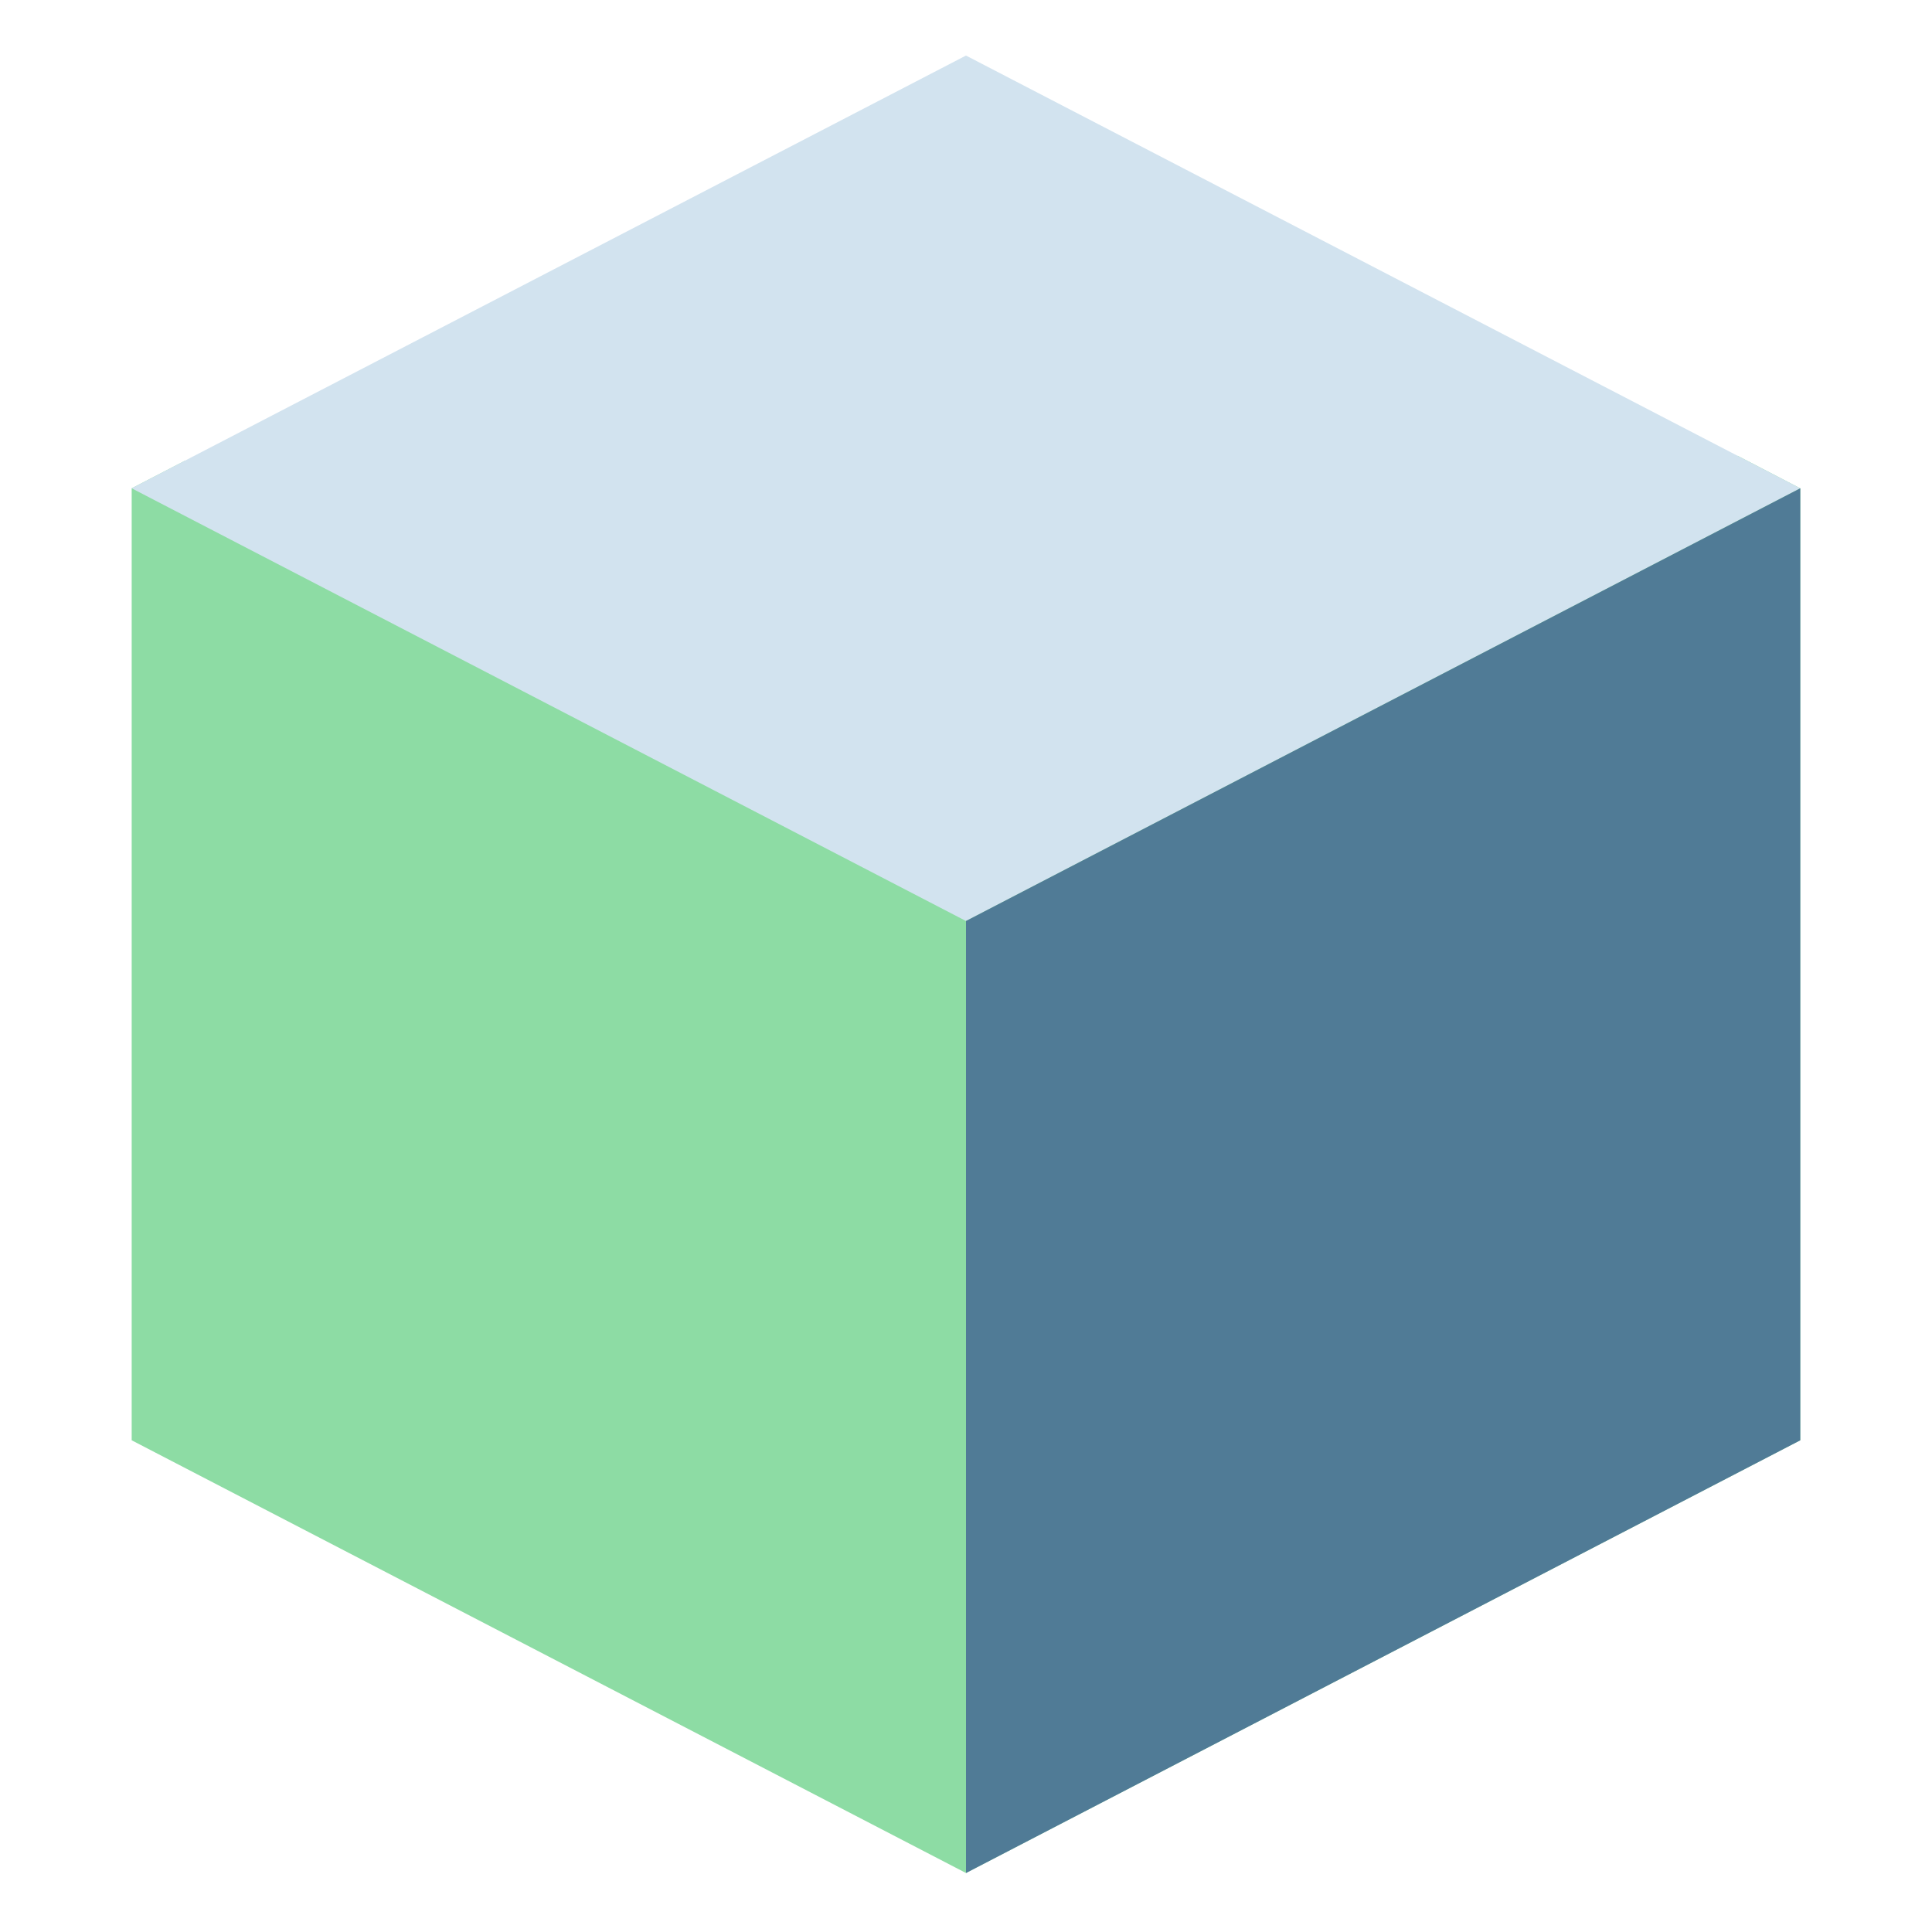
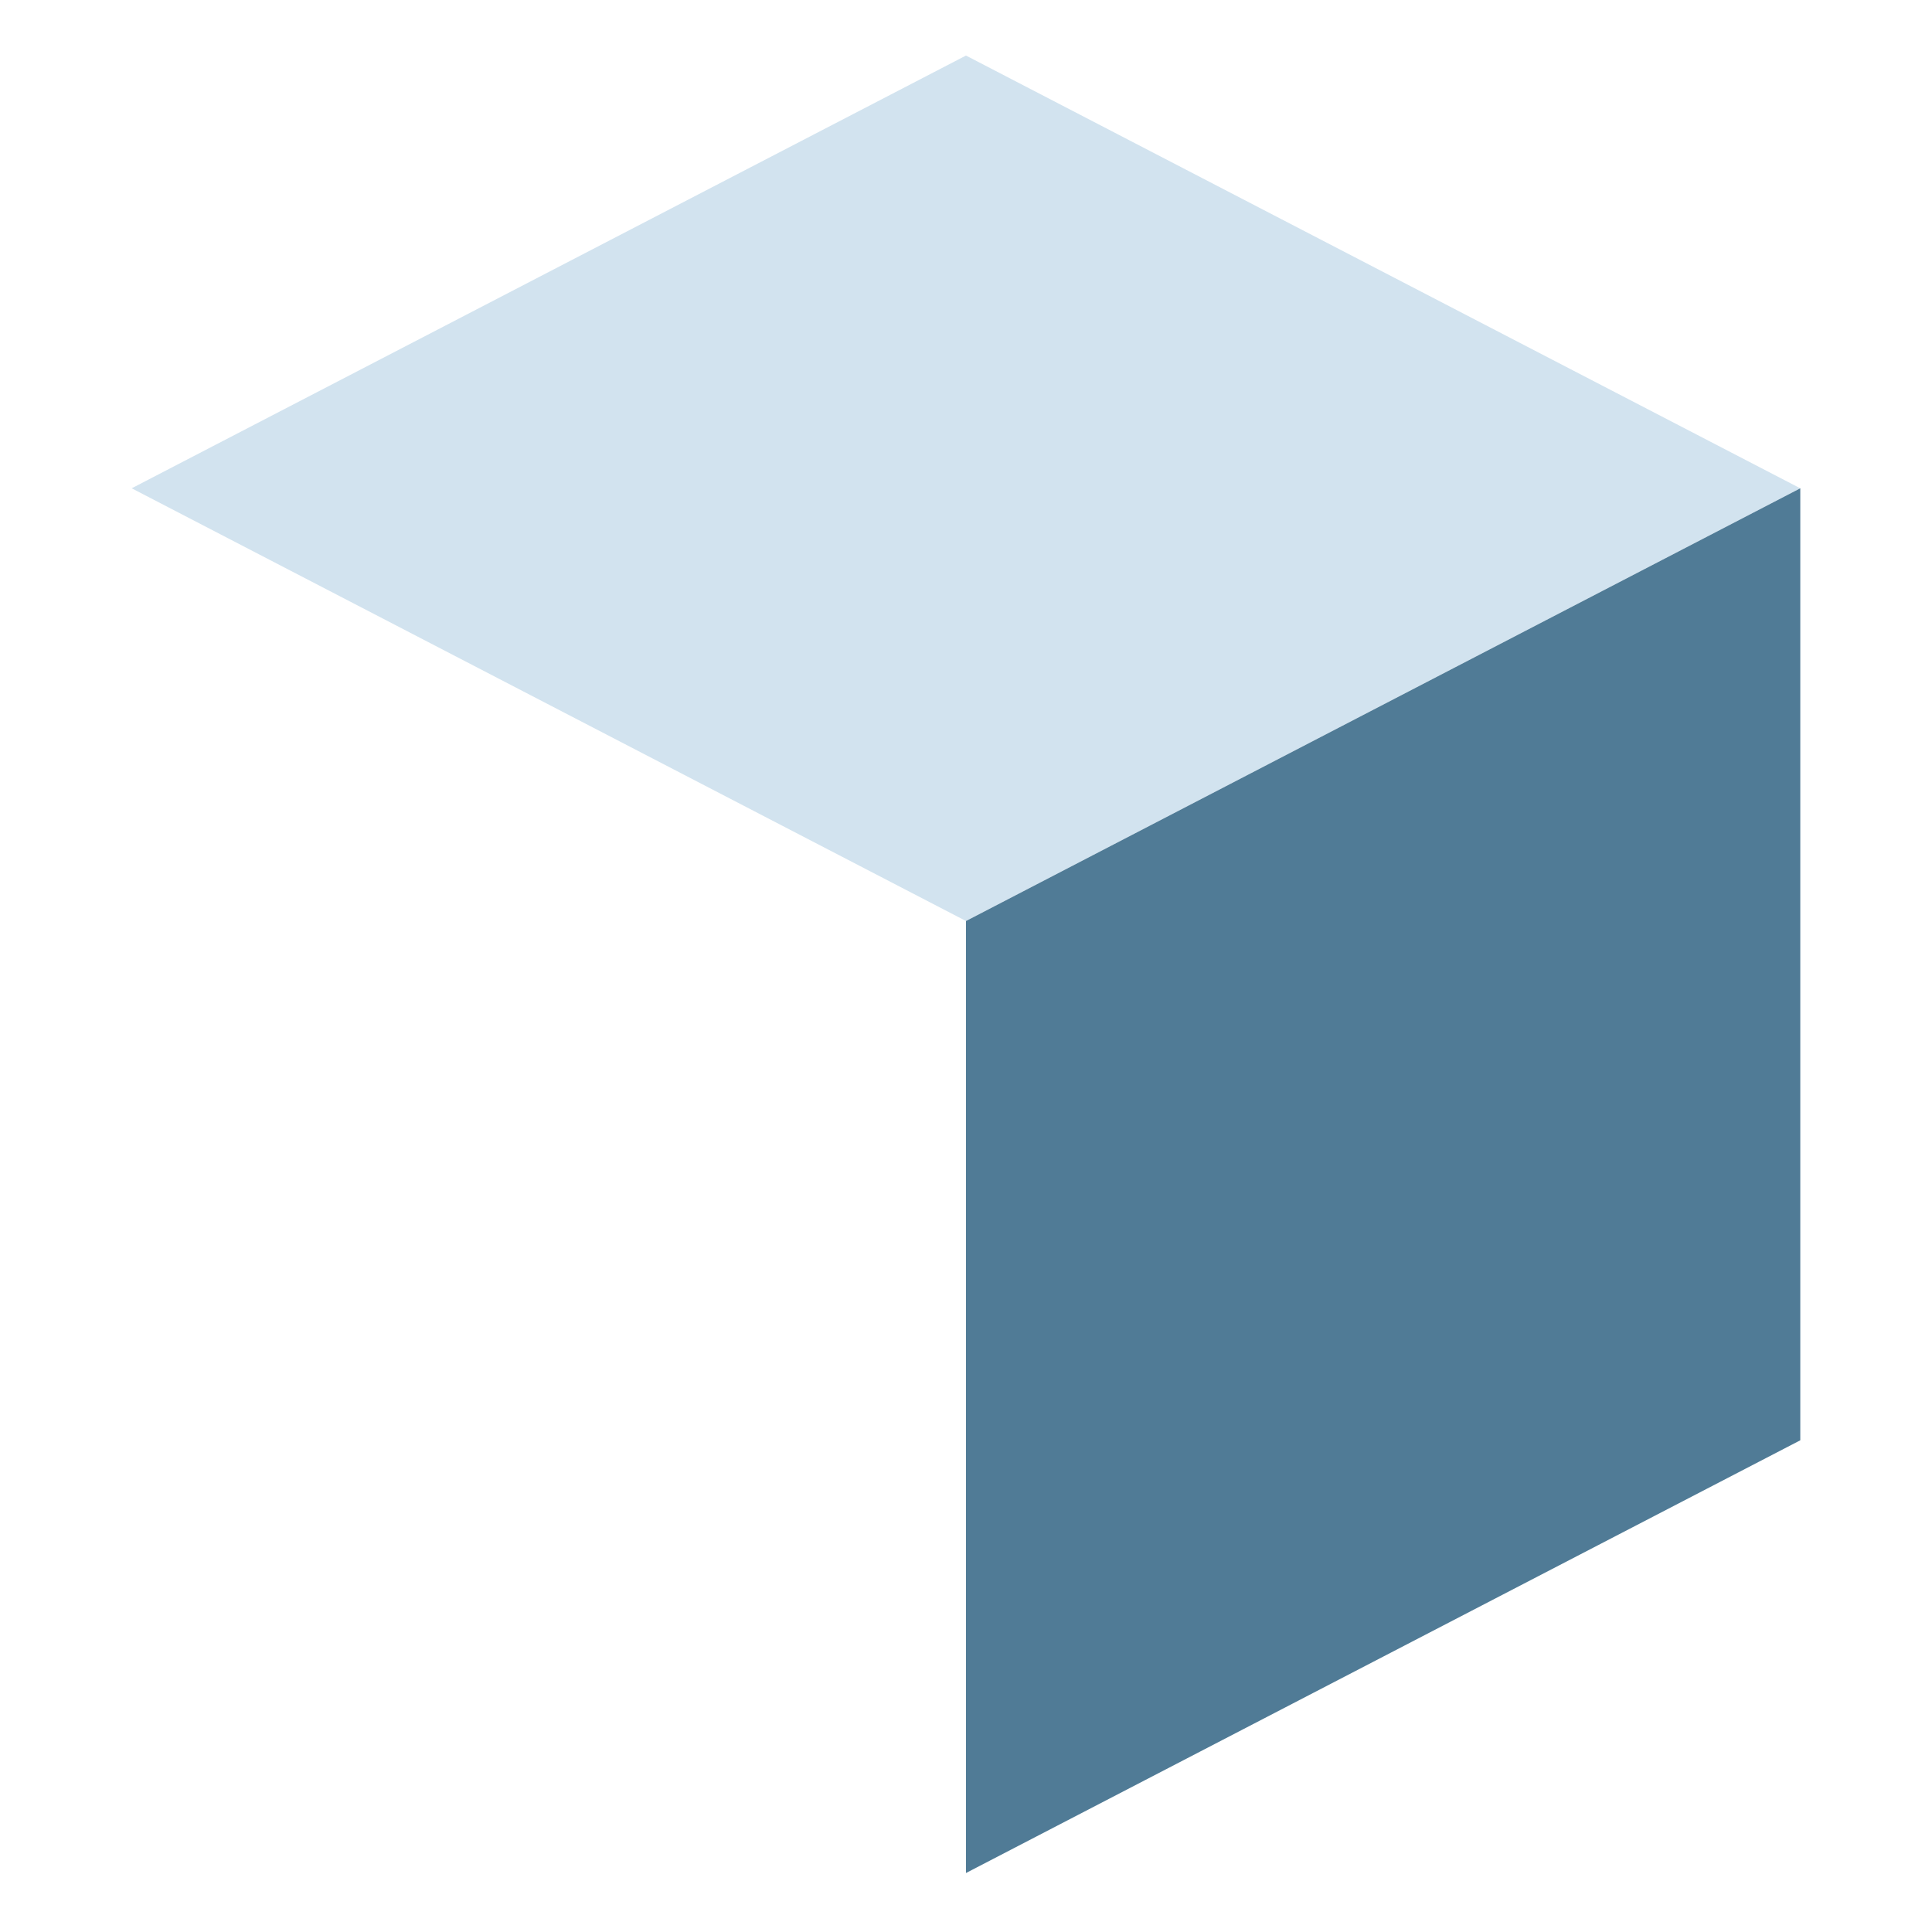
<svg xmlns="http://www.w3.org/2000/svg" width="69" height="69" viewBox="0 0 69 69" fill="none">
-   <path d="M64.294 17.439V51.439L34.499 66.893L4.703 51.439V17.439L6.601 16.457L34.499 30.575L62.059 16.279L64.294 17.439Z" fill="#8DDCA4" />
  <path d="M4.703 17.439L34.499 32.893L64.294 17.439L34.499 1.984L4.703 17.439Z" fill="#D2E3EF" />
  <path d="M64.296 17.439V51.439L34.5 66.893V32.893L64.296 17.439Z" fill="#507B96" />
</svg>